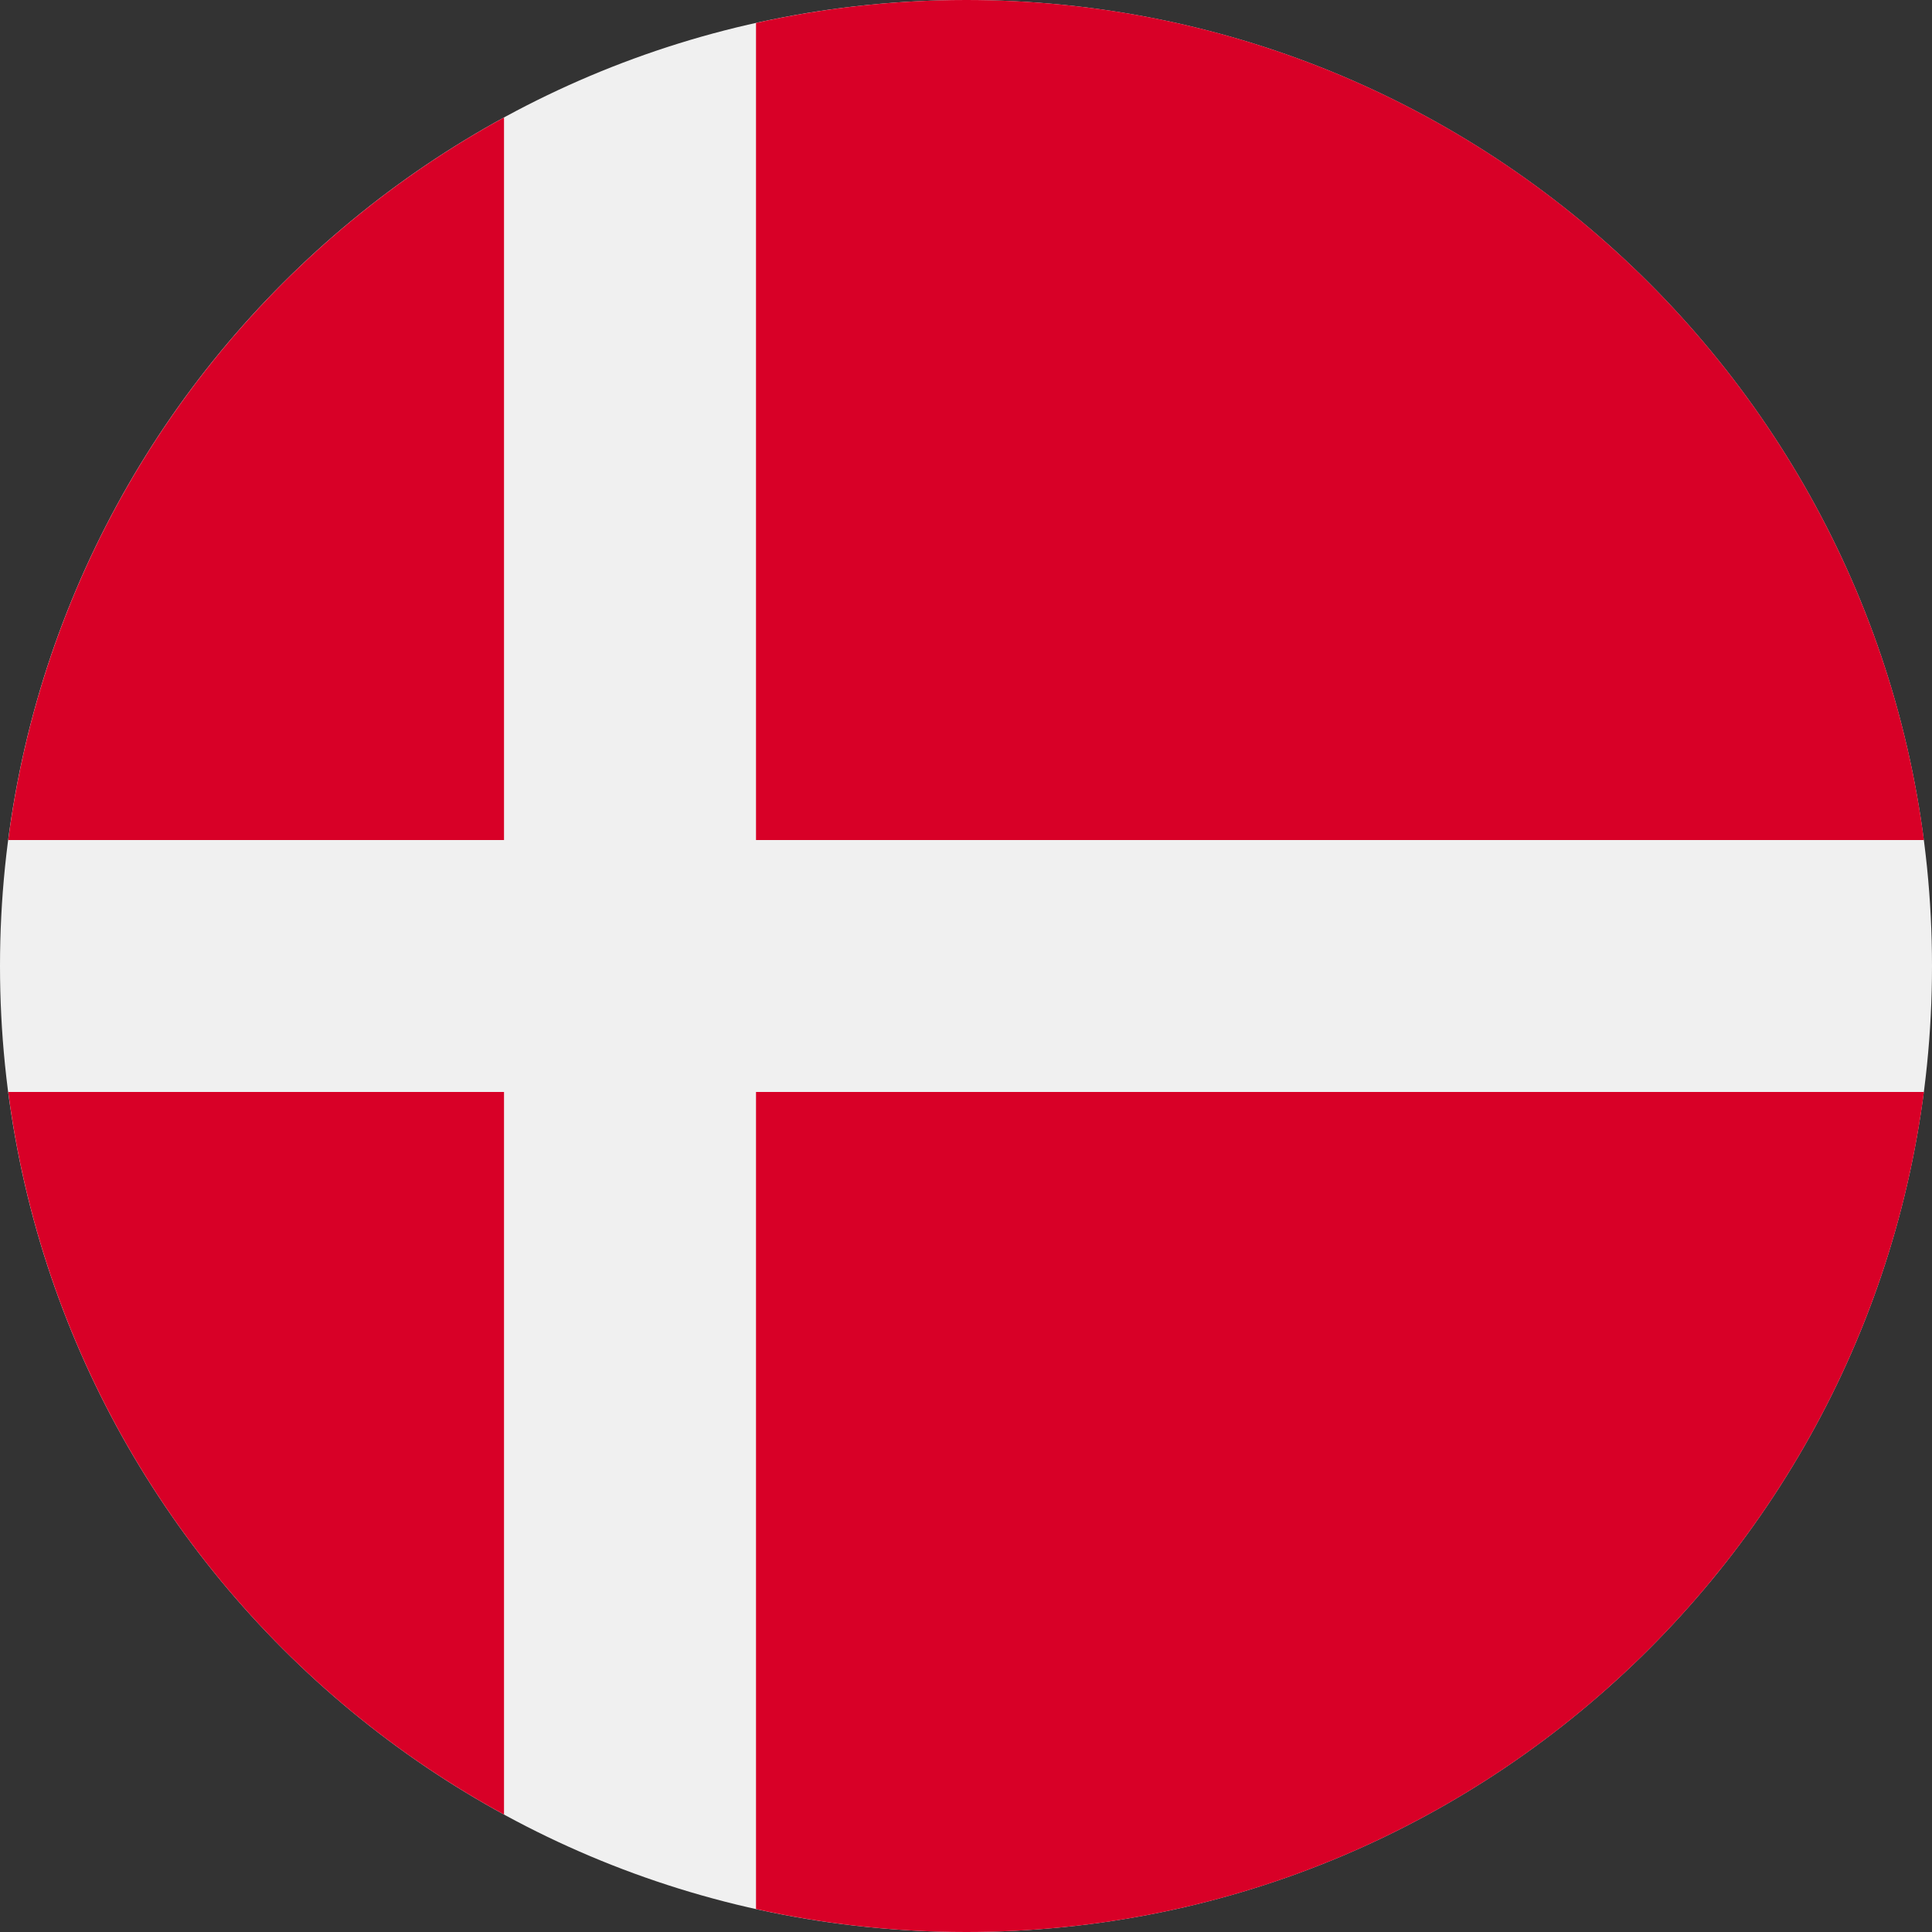
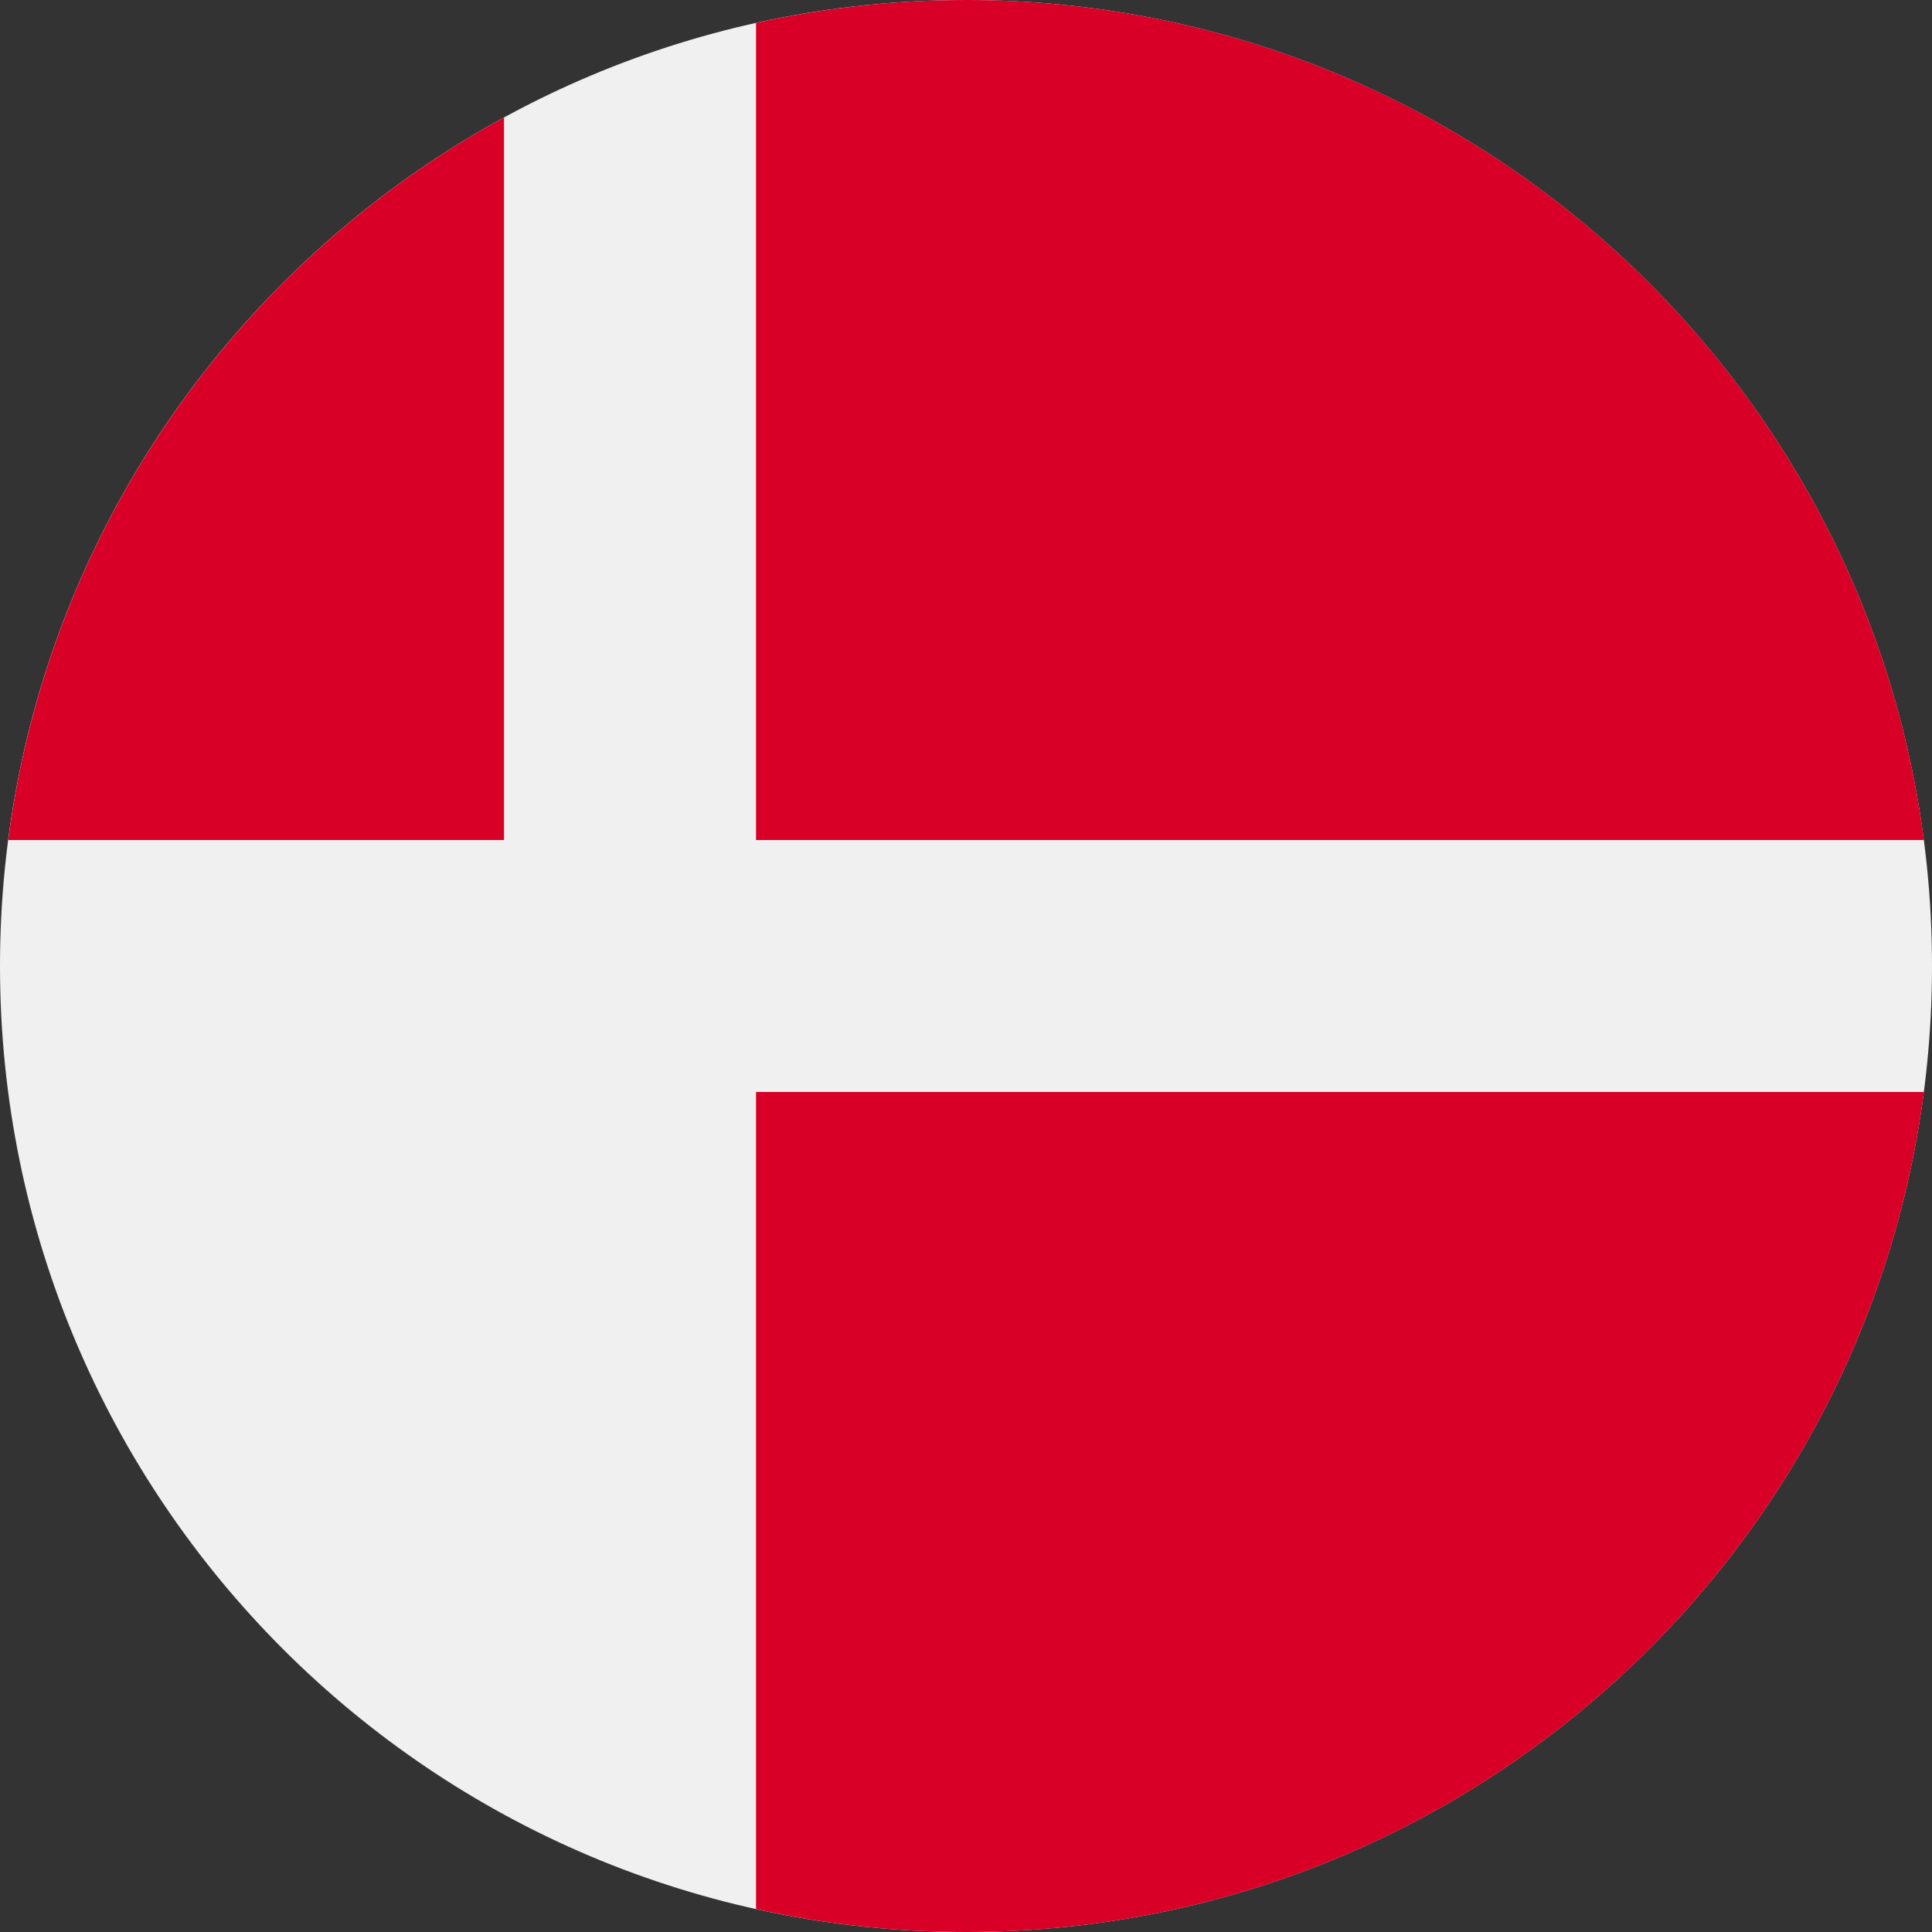
<svg xmlns="http://www.w3.org/2000/svg" width="16" height="16" viewBox="0 0 16 16" fill="none">
  <rect x="0" y="0" width="16" height="16" fill="#333333" stroke="none" />
  <g clip-path="url(#clip0_25_124)">
    <path d="M8 16C12.418 16 16 12.418 16 8C16 3.582 12.418 0 8 0C3.582 0 0 3.582 0 8C0 12.418 3.582 16 8 16Z" fill="#F0F0F0" />
    <path d="M6.262 6.957H15.933C15.421 3.031 12.065 0 8.001 0C7.403 0 6.821 0.066 6.261 0.19V6.957H6.262Z" fill="#D80027" />
    <path d="M4.174 6.957V0.973C1.978 2.172 0.405 4.37 0.068 6.957H4.174V6.957Z" fill="#D80027" />
-     <path d="M4.174 9.043H0.068C0.405 11.63 1.977 13.829 4.174 15.027L4.174 9.043Z" fill="#D80027" />
    <path d="M6.261 9.043V15.81C6.821 15.934 7.403 16 8.001 16C12.065 16 15.421 12.969 15.933 9.043H6.261V9.043Z" fill="#D80027" />
  </g>
  <defs>
    <clipPath id="clip0_25_124">
      <rect width="16" height="16" fill="white" />
    </clipPath>
  </defs>
</svg>